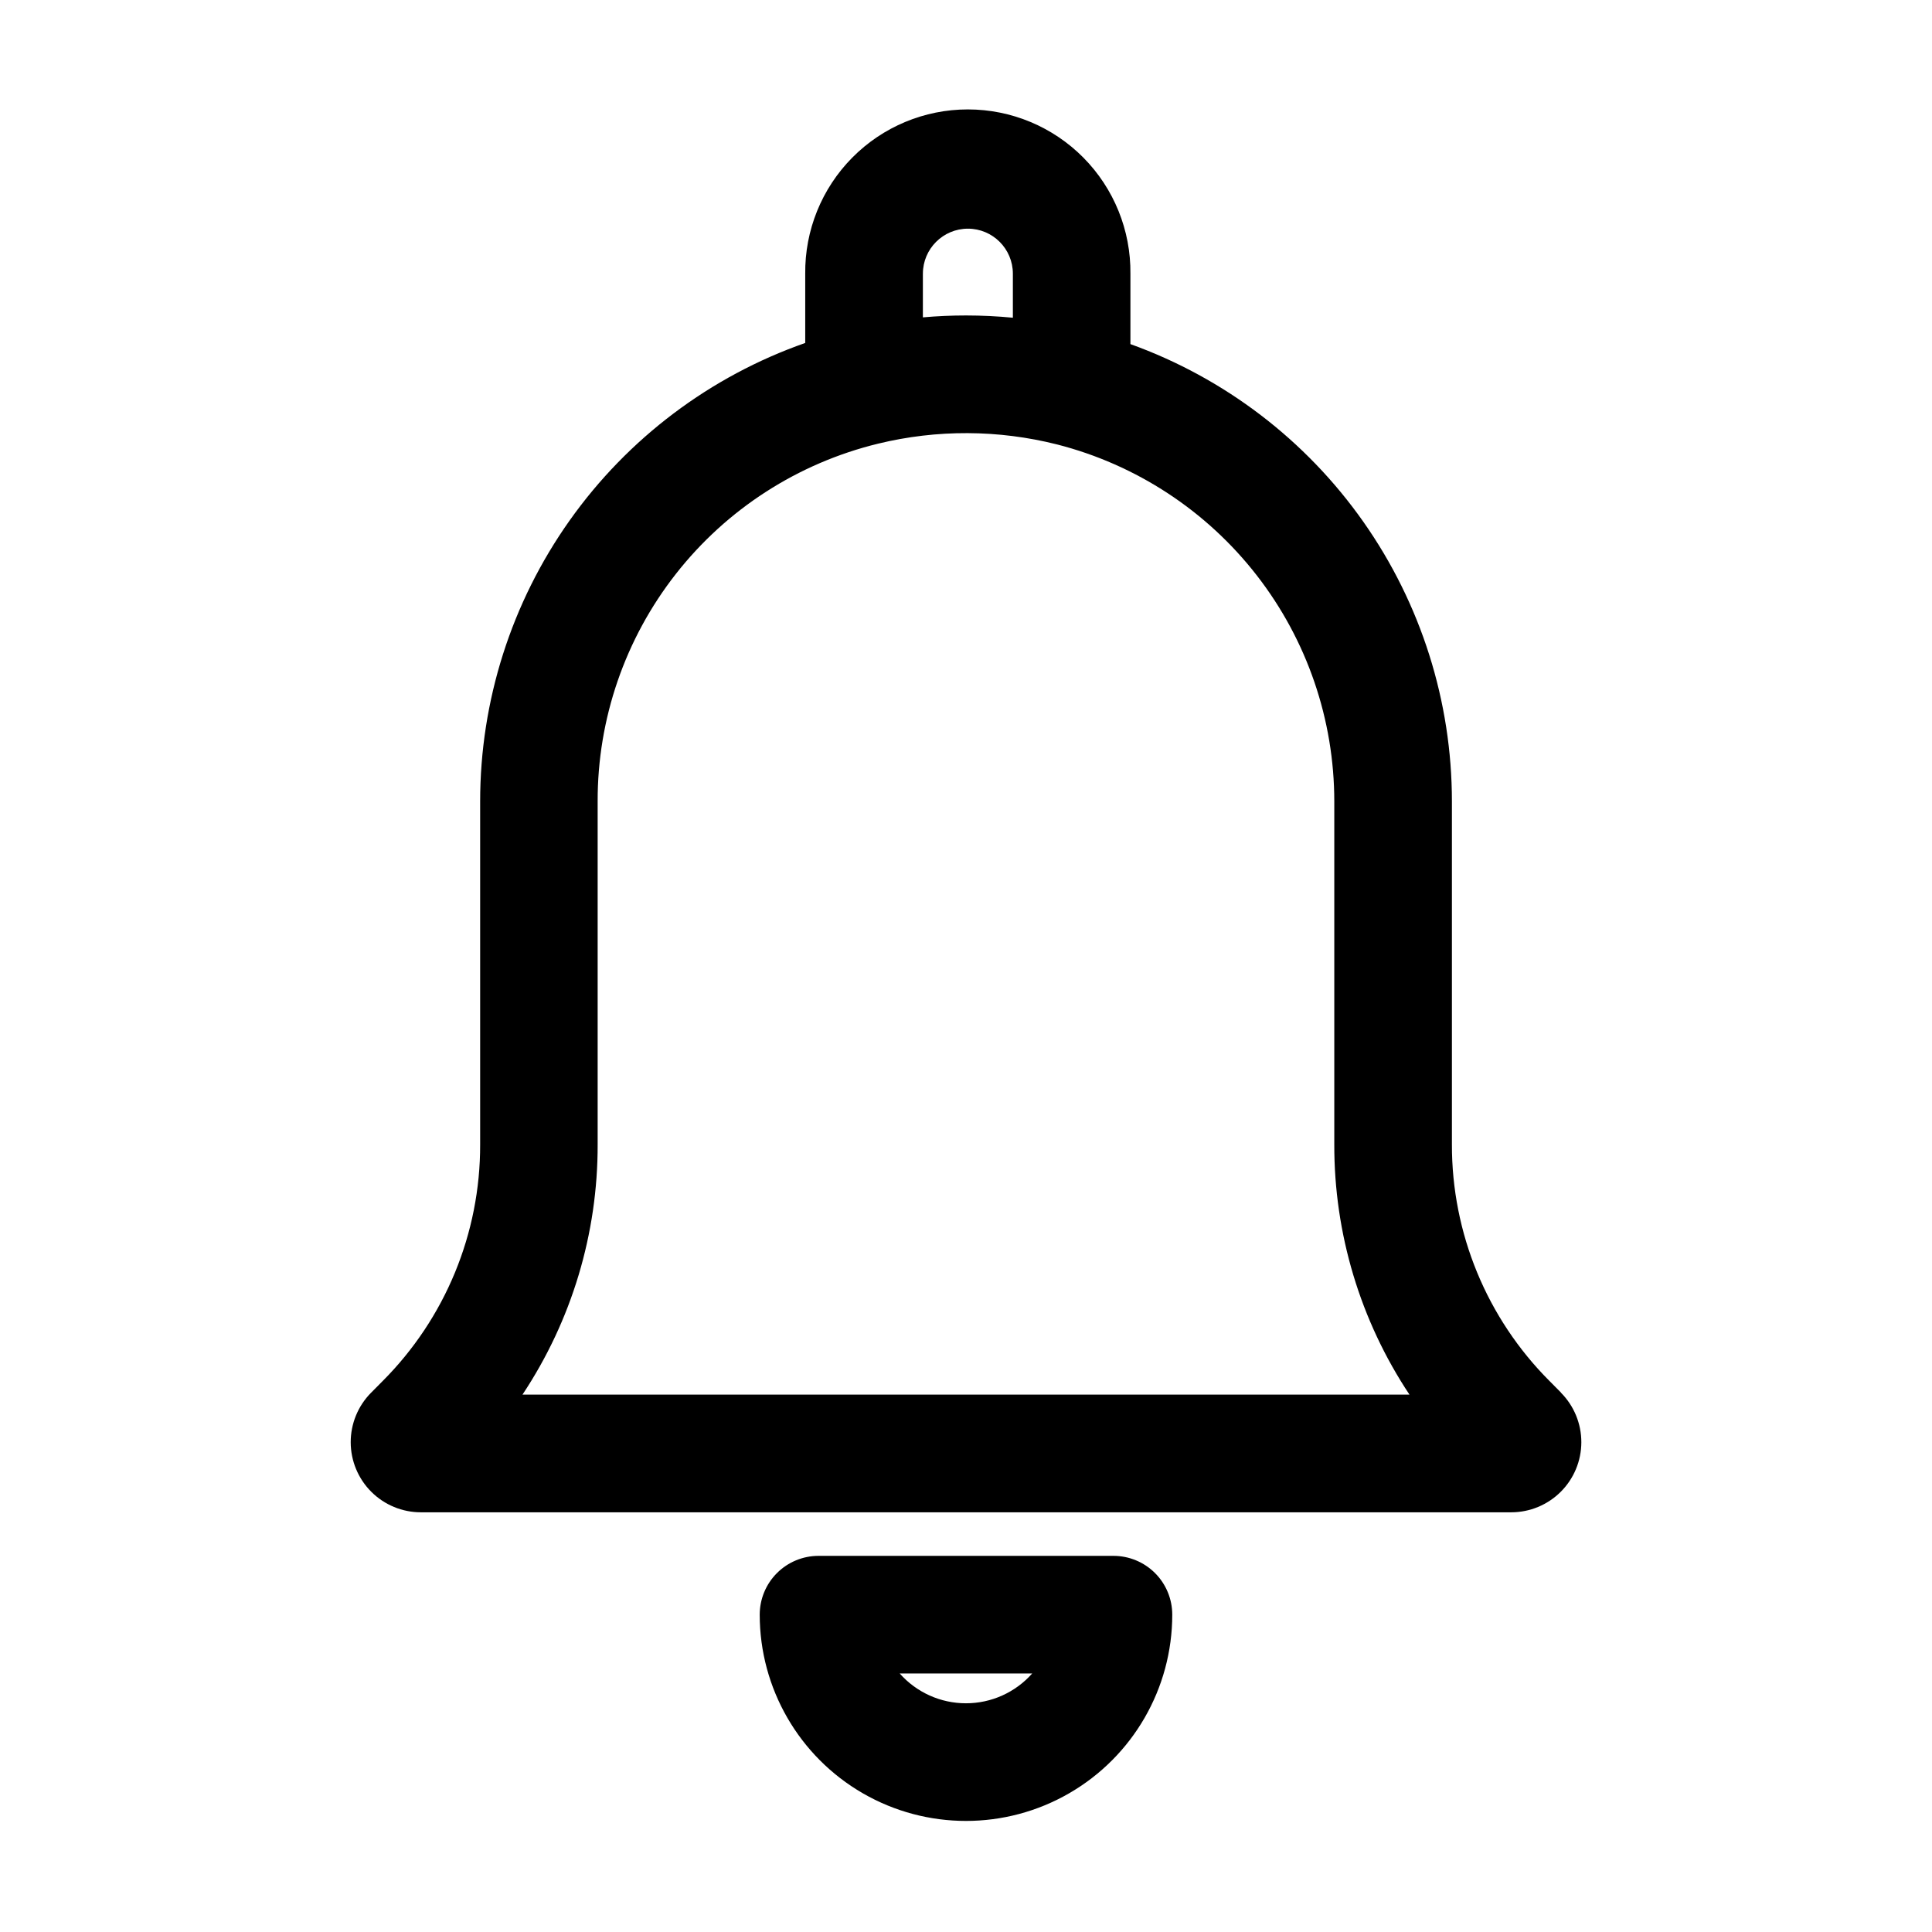
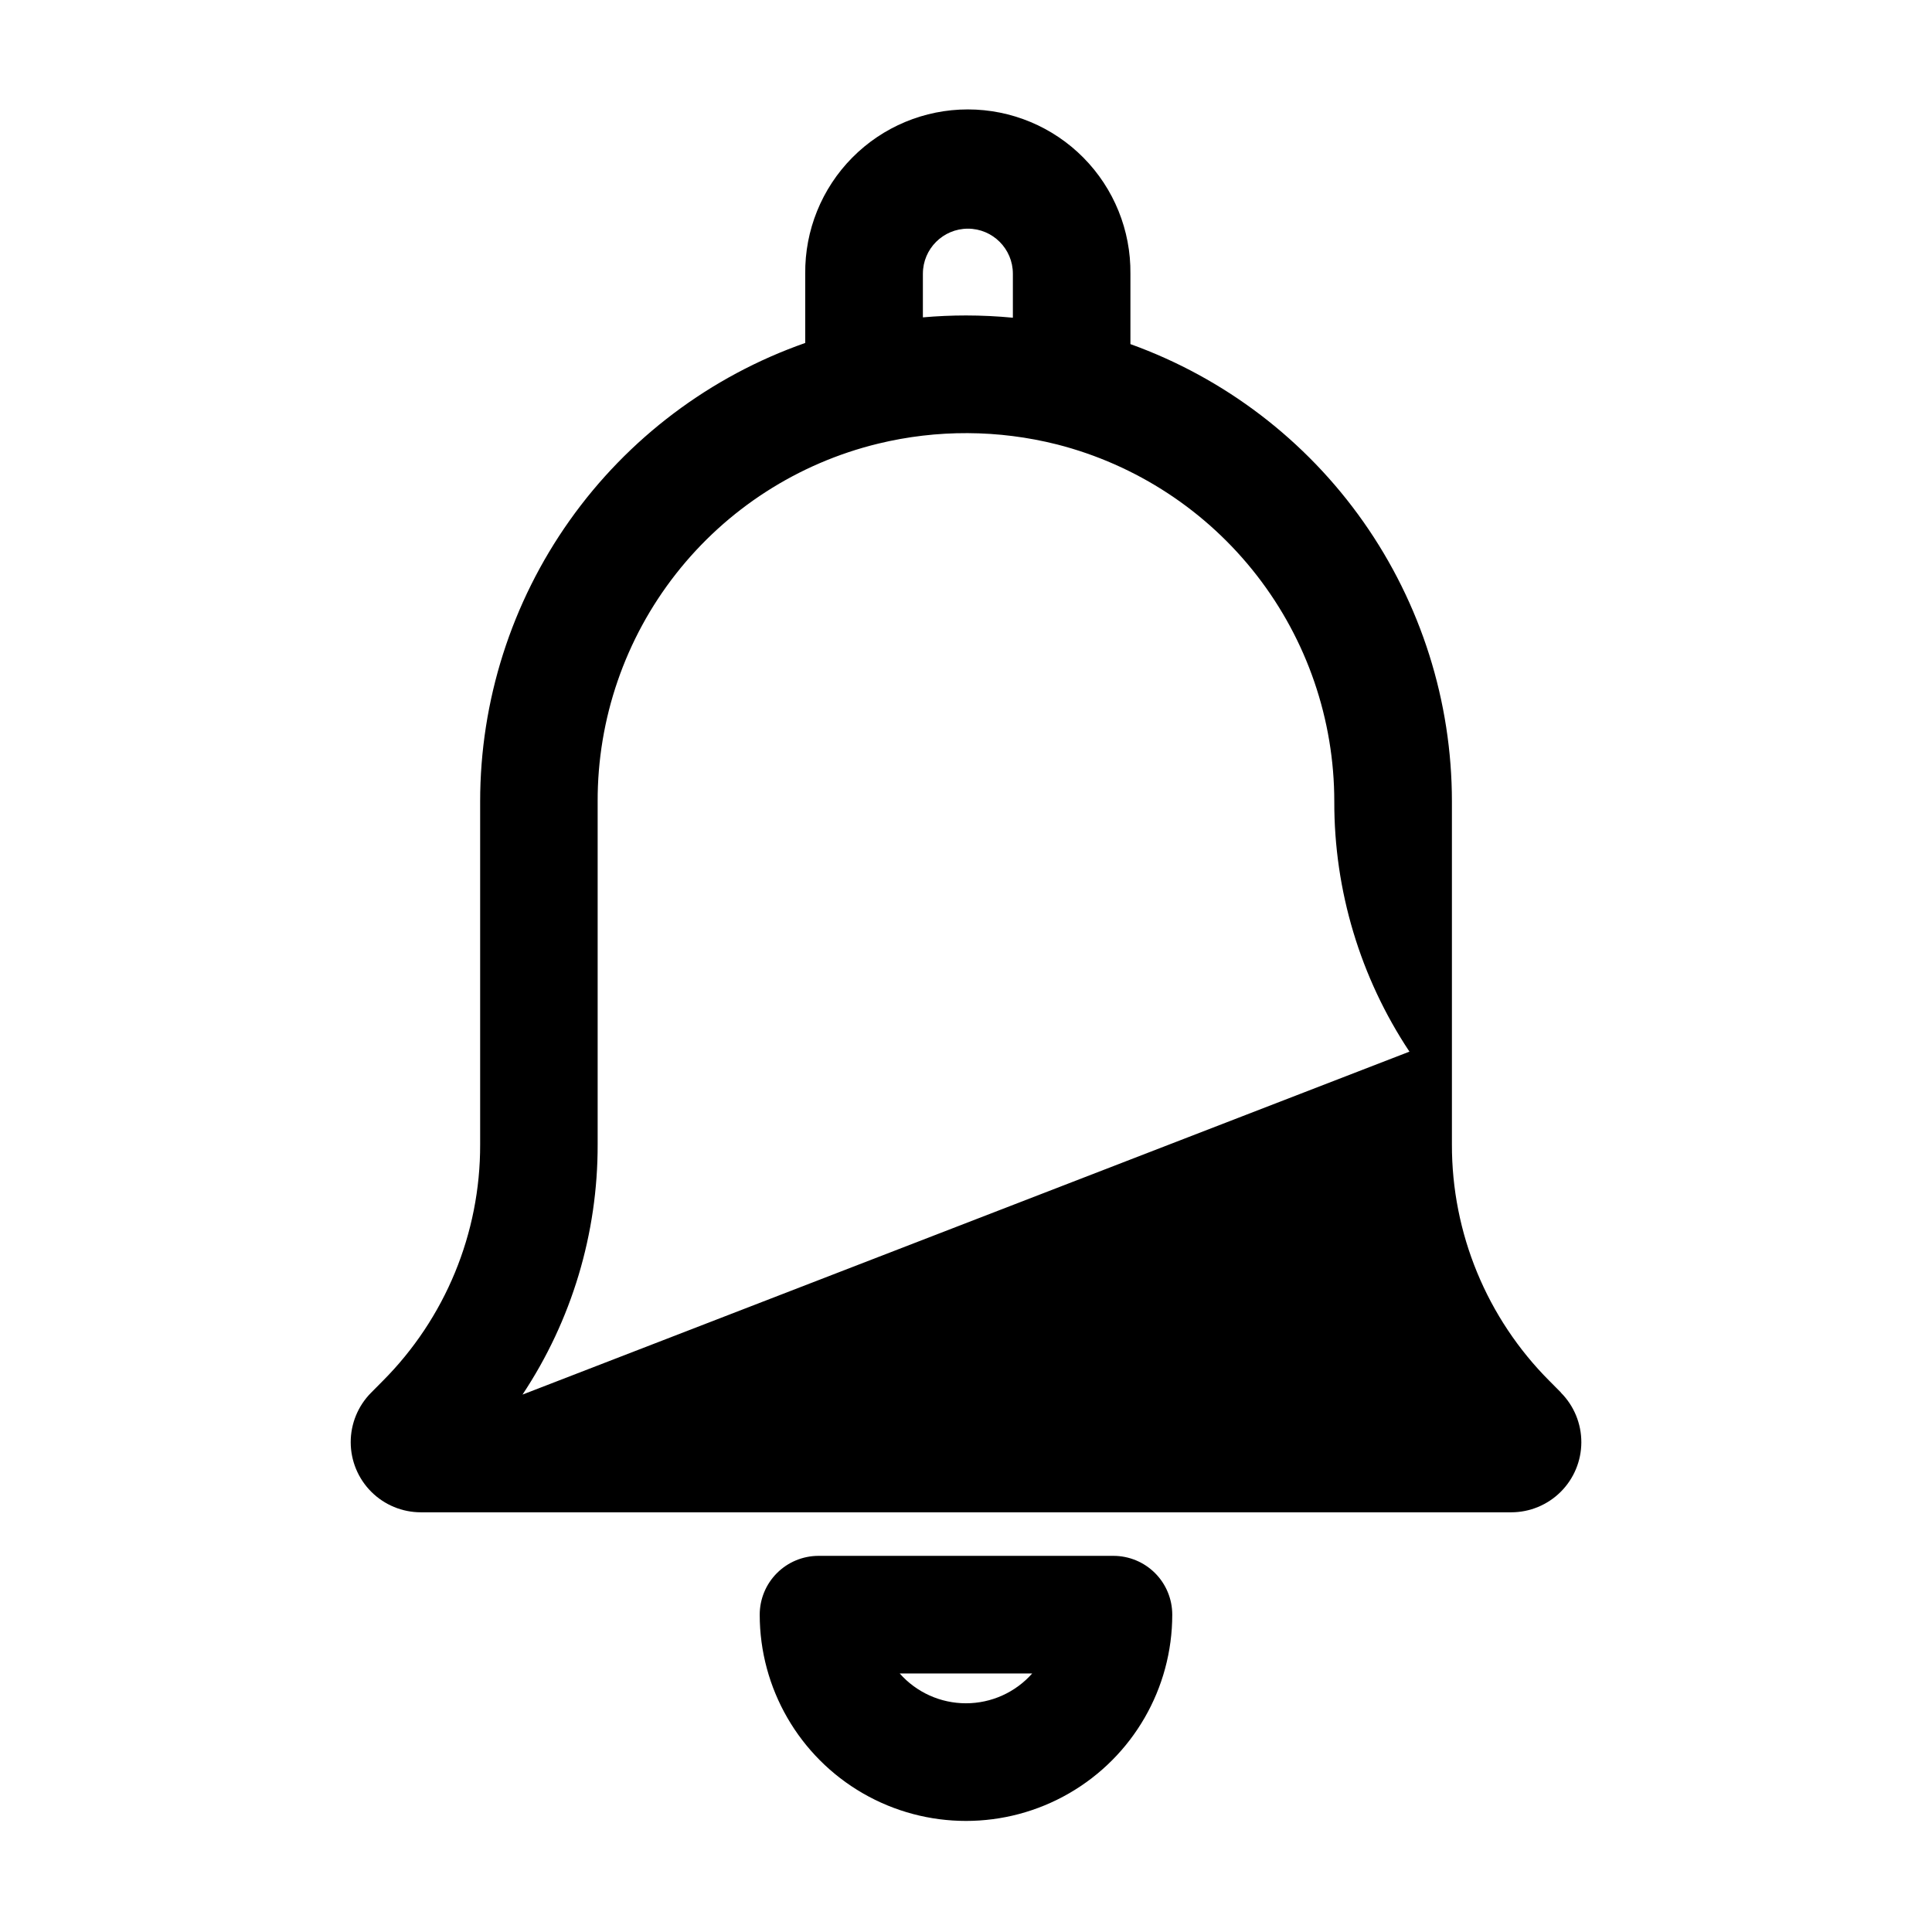
<svg xmlns="http://www.w3.org/2000/svg" fill="#000000" width="800px" height="800px" version="1.1" viewBox="144 144 512 512">
-   <path d="m557.69 513.06-3.066-3.094h-0.004c-16.605-16.625-25.906-39.18-25.848-62.68v-90.887c-0.004-26.516-8.191-52.383-23.438-74.074-15.246-21.691-36.816-38.148-61.762-47.133v-18.641c0.125-11.508-4.363-22.586-12.457-30.77s-19.125-12.785-30.633-12.785-22.539 4.602-30.633 12.785-12.578 19.262-12.457 30.77v18.336c-25.184 8.832-47 25.27-62.434 47.043-15.434 21.773-23.723 47.805-23.715 74.496v90.887c0.059 23.496-9.238 46.051-25.836 62.676l-3.066 3.094h-0.004c-3.469 3.496-5.41 8.223-5.398 13.145 0.012 4.922 1.977 9.641 5.461 13.117s8.207 5.43 13.129 5.43h288.95c4.926 0 9.645-1.953 13.129-5.43 3.488-3.477 5.449-8.195 5.461-13.117 0.012-4.922-1.93-9.648-5.398-13.145zm-157.19-308.46c6.582 0.004 11.918 5.34 11.922 11.926v11.672c-4.117-0.395-8.254-0.594-12.41-0.598-3.824 0-7.644 0.172-11.438 0.504v-11.586l0.004-0.004c0.012-6.578 5.344-11.906 11.922-11.914zm-118.03 308.98c13.043-19.645 19.973-42.715 19.914-66.301v-90.887c-0.055-21.852 7.246-43.09 20.727-60.289 13.48-17.199 32.355-29.359 53.59-34.527 15.594-3.793 31.879-3.719 47.438 0.207 21.012 5.375 39.637 17.594 52.938 34.723 13.301 17.129 20.52 38.199 20.523 59.887v90.887c-0.059 23.586 6.871 46.656 19.918 66.301zm156.59 42.738h-78.141c-4.133 0-8.098 1.645-11.02 4.566s-4.566 6.887-4.566 11.02c0 19.527 10.422 37.574 27.332 47.34 16.914 9.762 37.75 9.762 54.664 0 16.914-9.766 27.332-27.812 27.332-47.34 0-4.137-1.645-8.105-4.57-11.027-2.926-2.922-6.894-4.562-11.031-4.559zm-39.07 39.07c-6.715 0.004-13.109-2.875-17.559-7.902h35.117-0.004c-4.449 5.027-10.84 7.906-17.555 7.902z" />
+   <path d="m557.69 513.06-3.066-3.094h-0.004c-16.605-16.625-25.906-39.18-25.848-62.68v-90.887c-0.004-26.516-8.191-52.383-23.438-74.074-15.246-21.691-36.816-38.148-61.762-47.133v-18.641c0.125-11.508-4.363-22.586-12.457-30.77s-19.125-12.785-30.633-12.785-22.539 4.602-30.633 12.785-12.578 19.262-12.457 30.77v18.336c-25.184 8.832-47 25.27-62.434 47.043-15.434 21.773-23.723 47.805-23.715 74.496v90.887c0.059 23.496-9.238 46.051-25.836 62.676l-3.066 3.094h-0.004c-3.469 3.496-5.41 8.223-5.398 13.145 0.012 4.922 1.977 9.641 5.461 13.117s8.207 5.43 13.129 5.43h288.95c4.926 0 9.645-1.953 13.129-5.43 3.488-3.477 5.449-8.195 5.461-13.117 0.012-4.922-1.93-9.648-5.398-13.145zm-157.19-308.46c6.582 0.004 11.918 5.34 11.922 11.926v11.672c-4.117-0.395-8.254-0.594-12.41-0.598-3.824 0-7.644 0.172-11.438 0.504v-11.586l0.004-0.004c0.012-6.578 5.344-11.906 11.922-11.914zm-118.03 308.98c13.043-19.645 19.973-42.715 19.914-66.301v-90.887c-0.055-21.852 7.246-43.09 20.727-60.289 13.48-17.199 32.355-29.359 53.59-34.527 15.594-3.793 31.879-3.719 47.438 0.207 21.012 5.375 39.637 17.594 52.938 34.723 13.301 17.129 20.52 38.199 20.523 59.887c-0.059 23.586 6.871 46.656 19.918 66.301zm156.59 42.738h-78.141c-4.133 0-8.098 1.645-11.02 4.566s-4.566 6.887-4.566 11.02c0 19.527 10.422 37.574 27.332 47.34 16.914 9.762 37.75 9.762 54.664 0 16.914-9.766 27.332-27.812 27.332-47.34 0-4.137-1.645-8.105-4.57-11.027-2.926-2.922-6.894-4.562-11.031-4.559zm-39.07 39.07c-6.715 0.004-13.109-2.875-17.559-7.902h35.117-0.004c-4.449 5.027-10.84 7.906-17.555 7.902z" />
</svg>